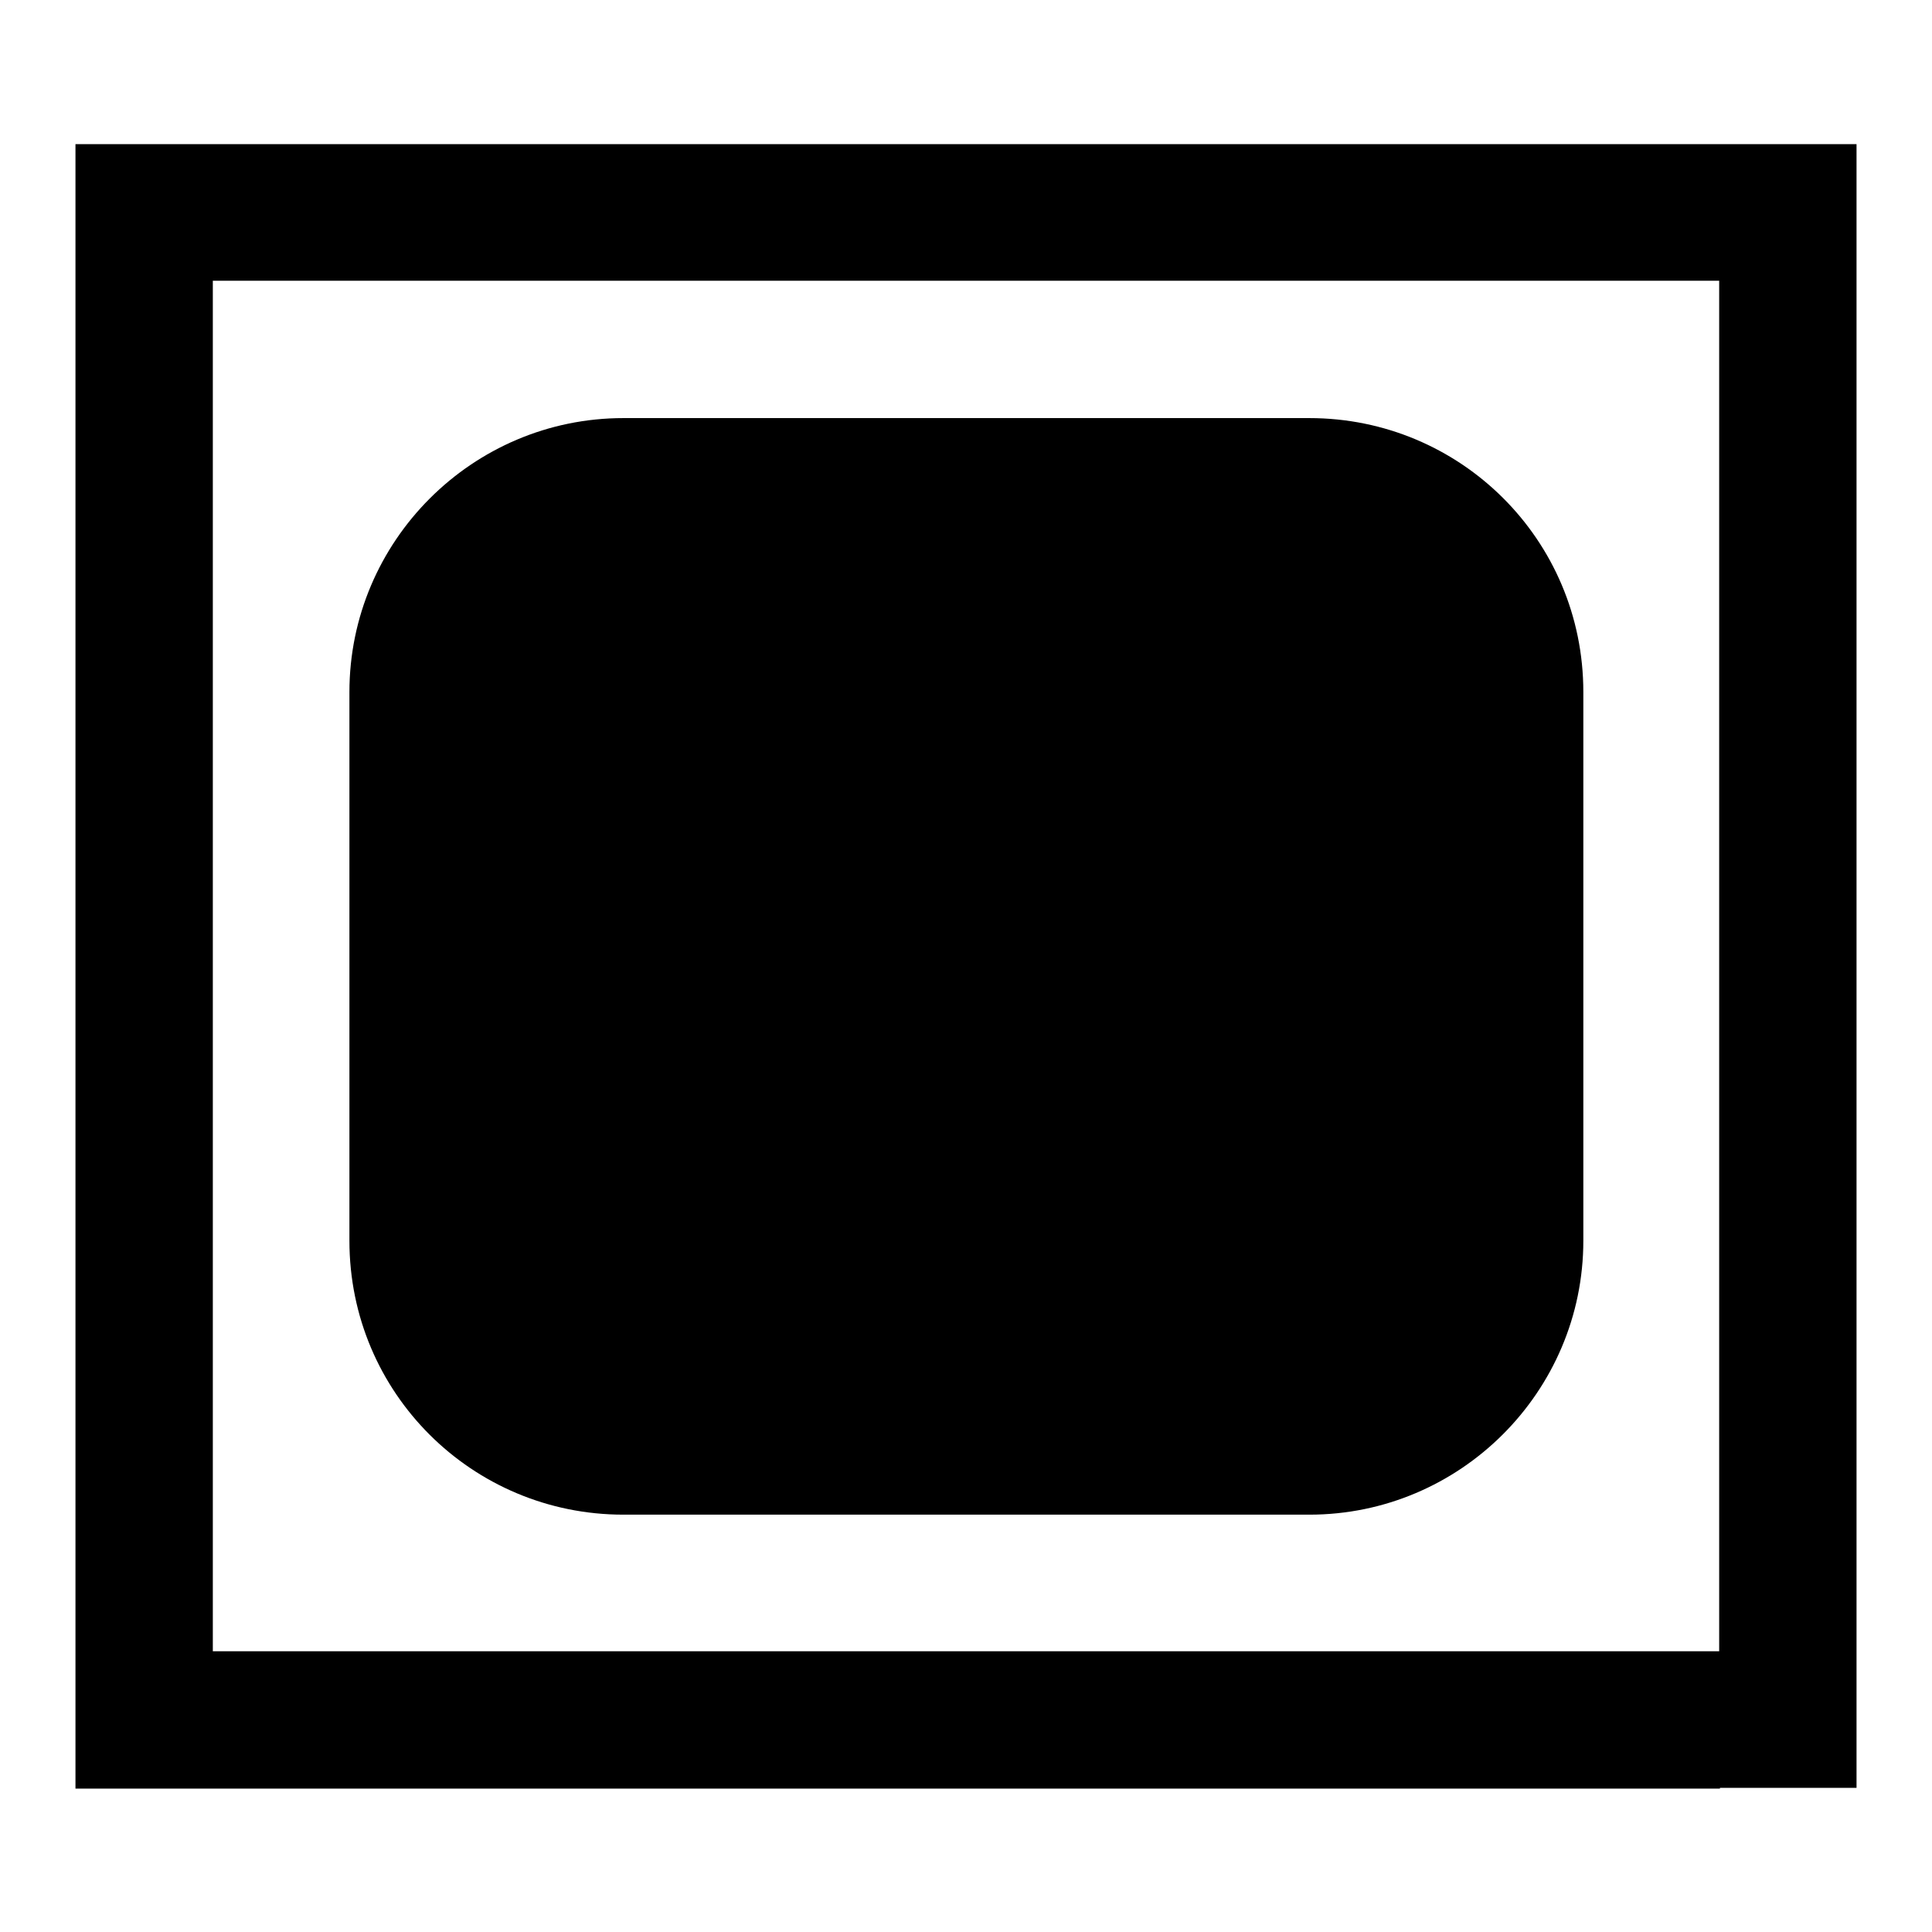
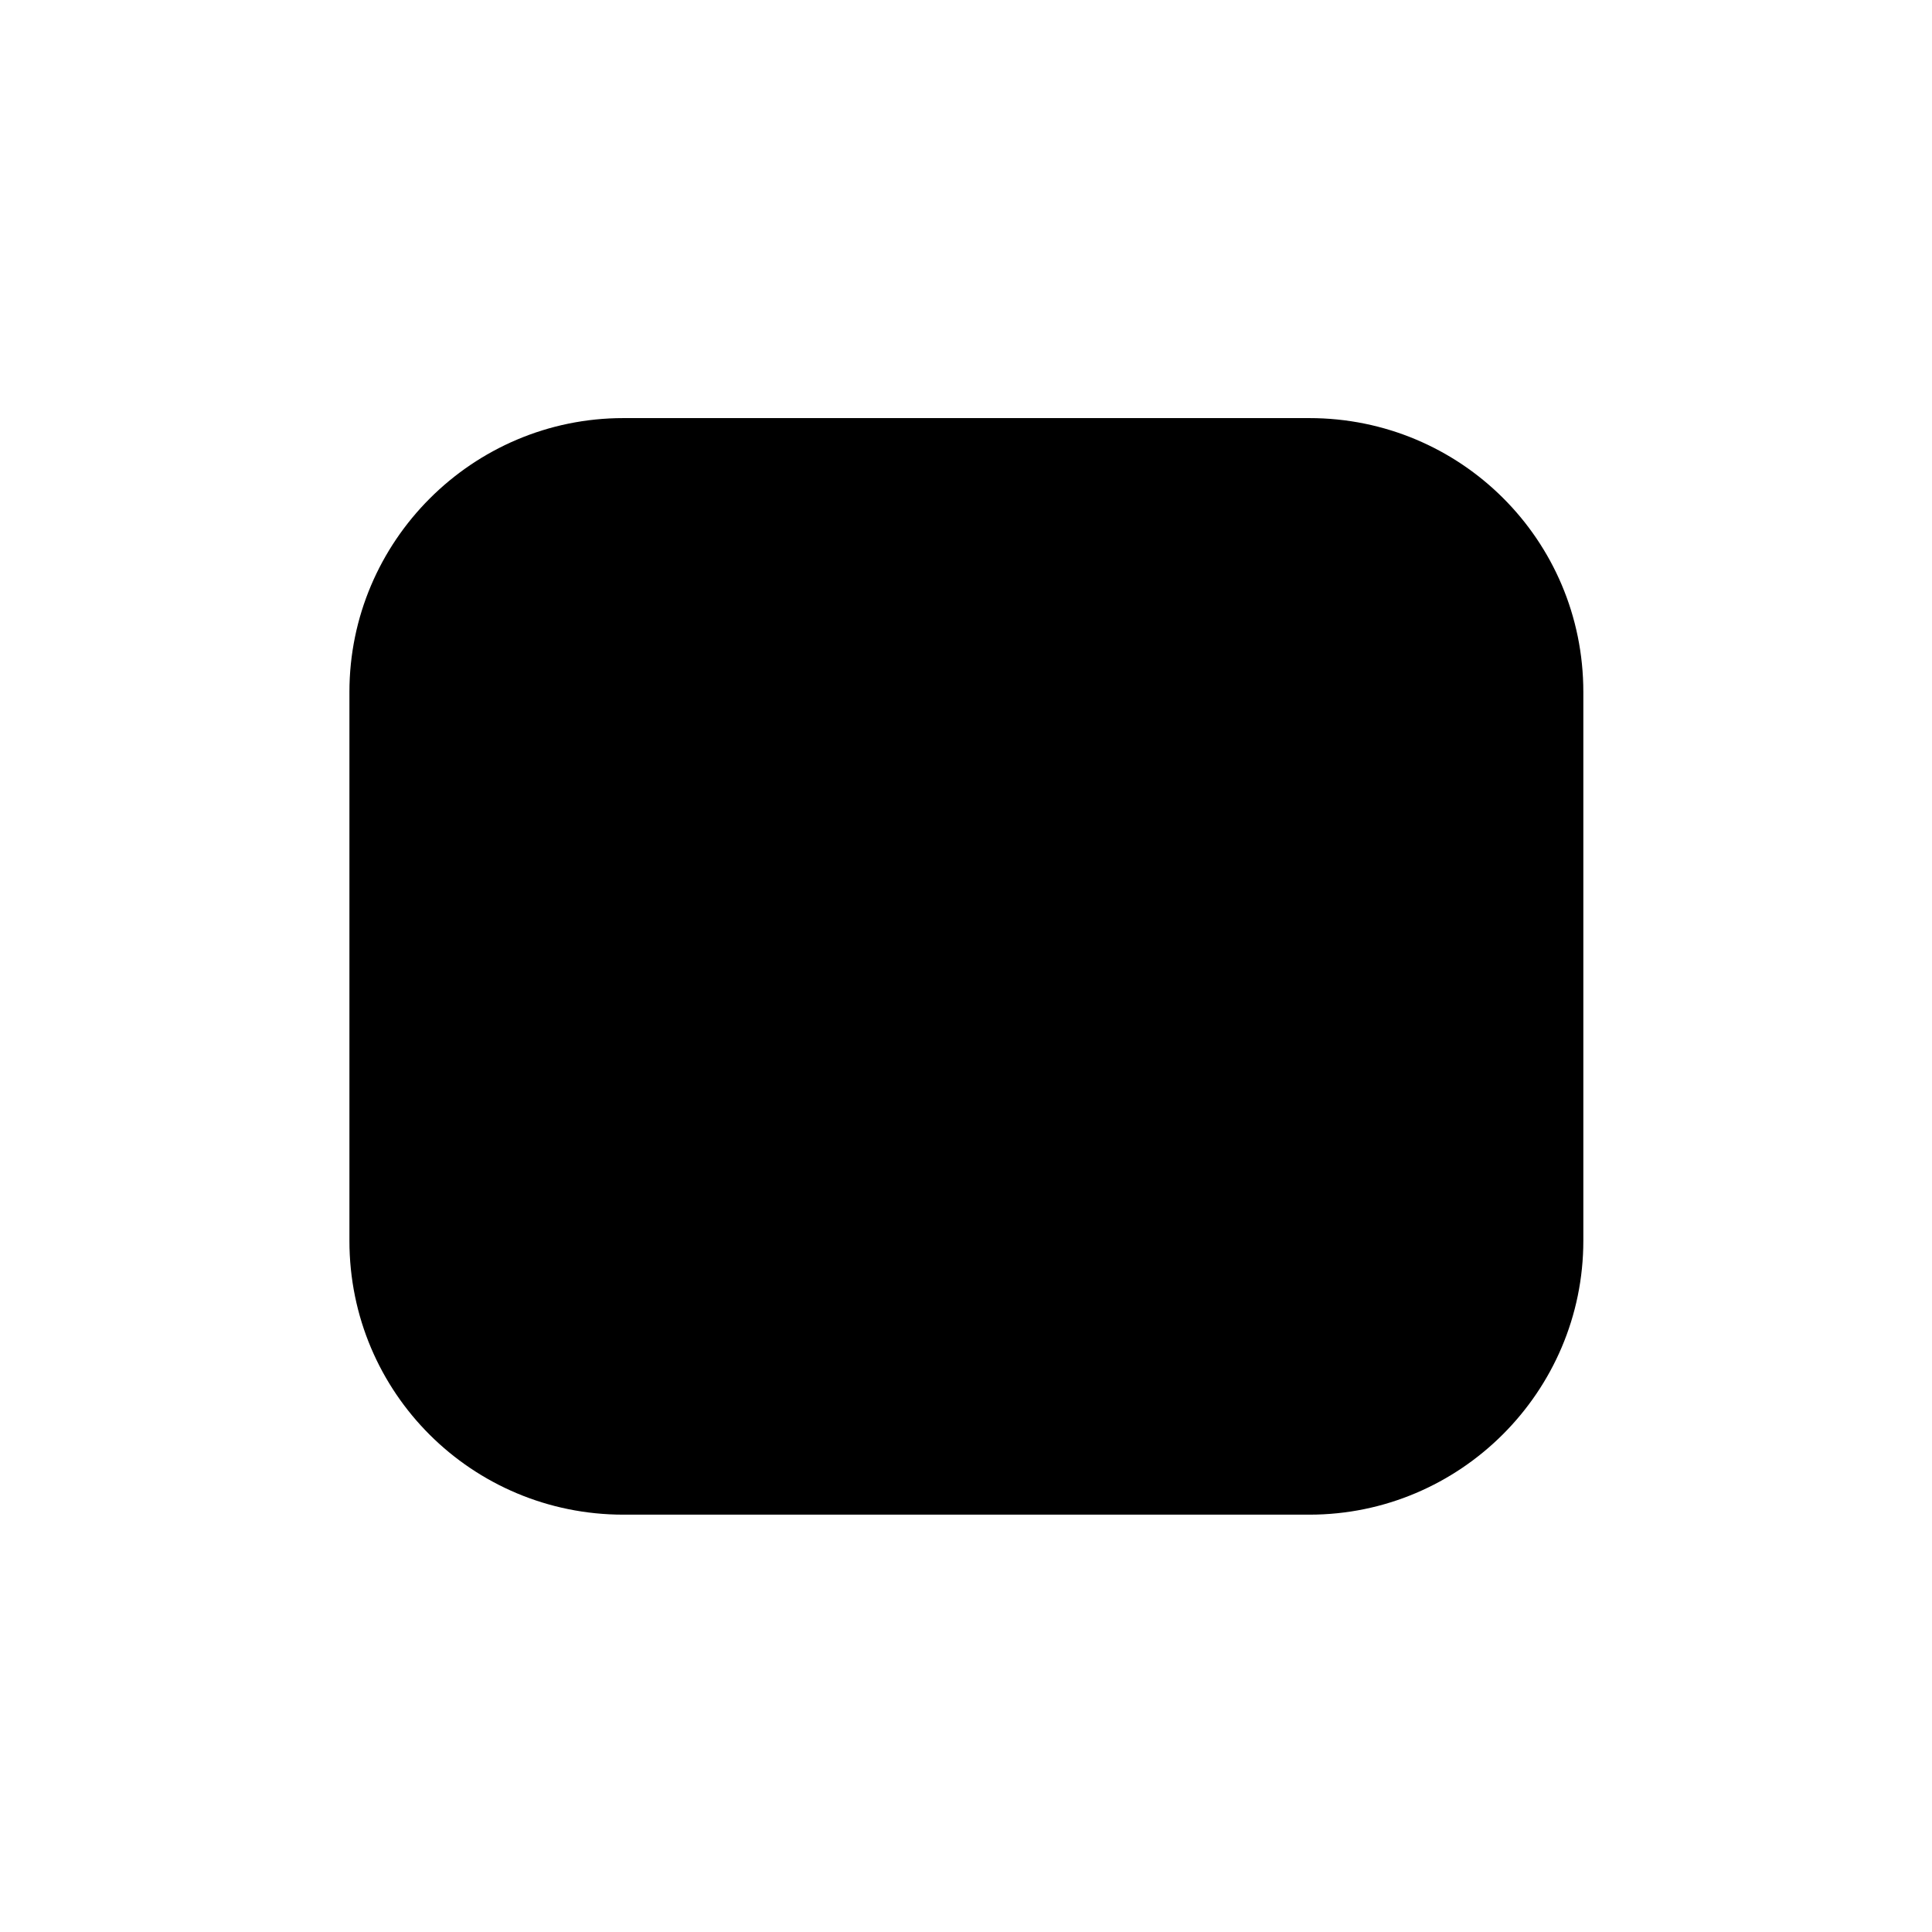
<svg xmlns="http://www.w3.org/2000/svg" version="1.1" x="0px" y="0px" viewBox="0 0 256 256" enable-background="new 0 0 256 256" xml:space="preserve">
  <g>
    <g>
      <path fill="#000000" d="M46.3,91.7c0-20,16.3-36.3,36.3-36.3h90.9c20,0,36.3,16.1,36.3,36.3v72.7c0,20-16.3,36.3-36.3,36.3H82.6c-20,0-36.3-16.1-36.3-36.3L46.3,91.7L46.3,91.7z M82.6,109.8h36.3v36.3H82.6V109.8z M137.1,109.8h36.3v36.3h-36.3V109.8z" />
-       <path fill="#000000" d="M19.1,37.2h217.8h9.1V19.1h-9.1H19.1H10v18.2H19.1z M227.8,46.3v181.5v9.1H246v-9.1V46.3v-9.1h-18.2V46.3z M218.8,218.8H19.1H10v18.2h9.1h199.7h9.1v-18.2H218.8z M10,46.3v163.4v9.1h18.2v-9.1V46.3v-9.1H10V46.3z" />
    </g>
  </g>
</svg>